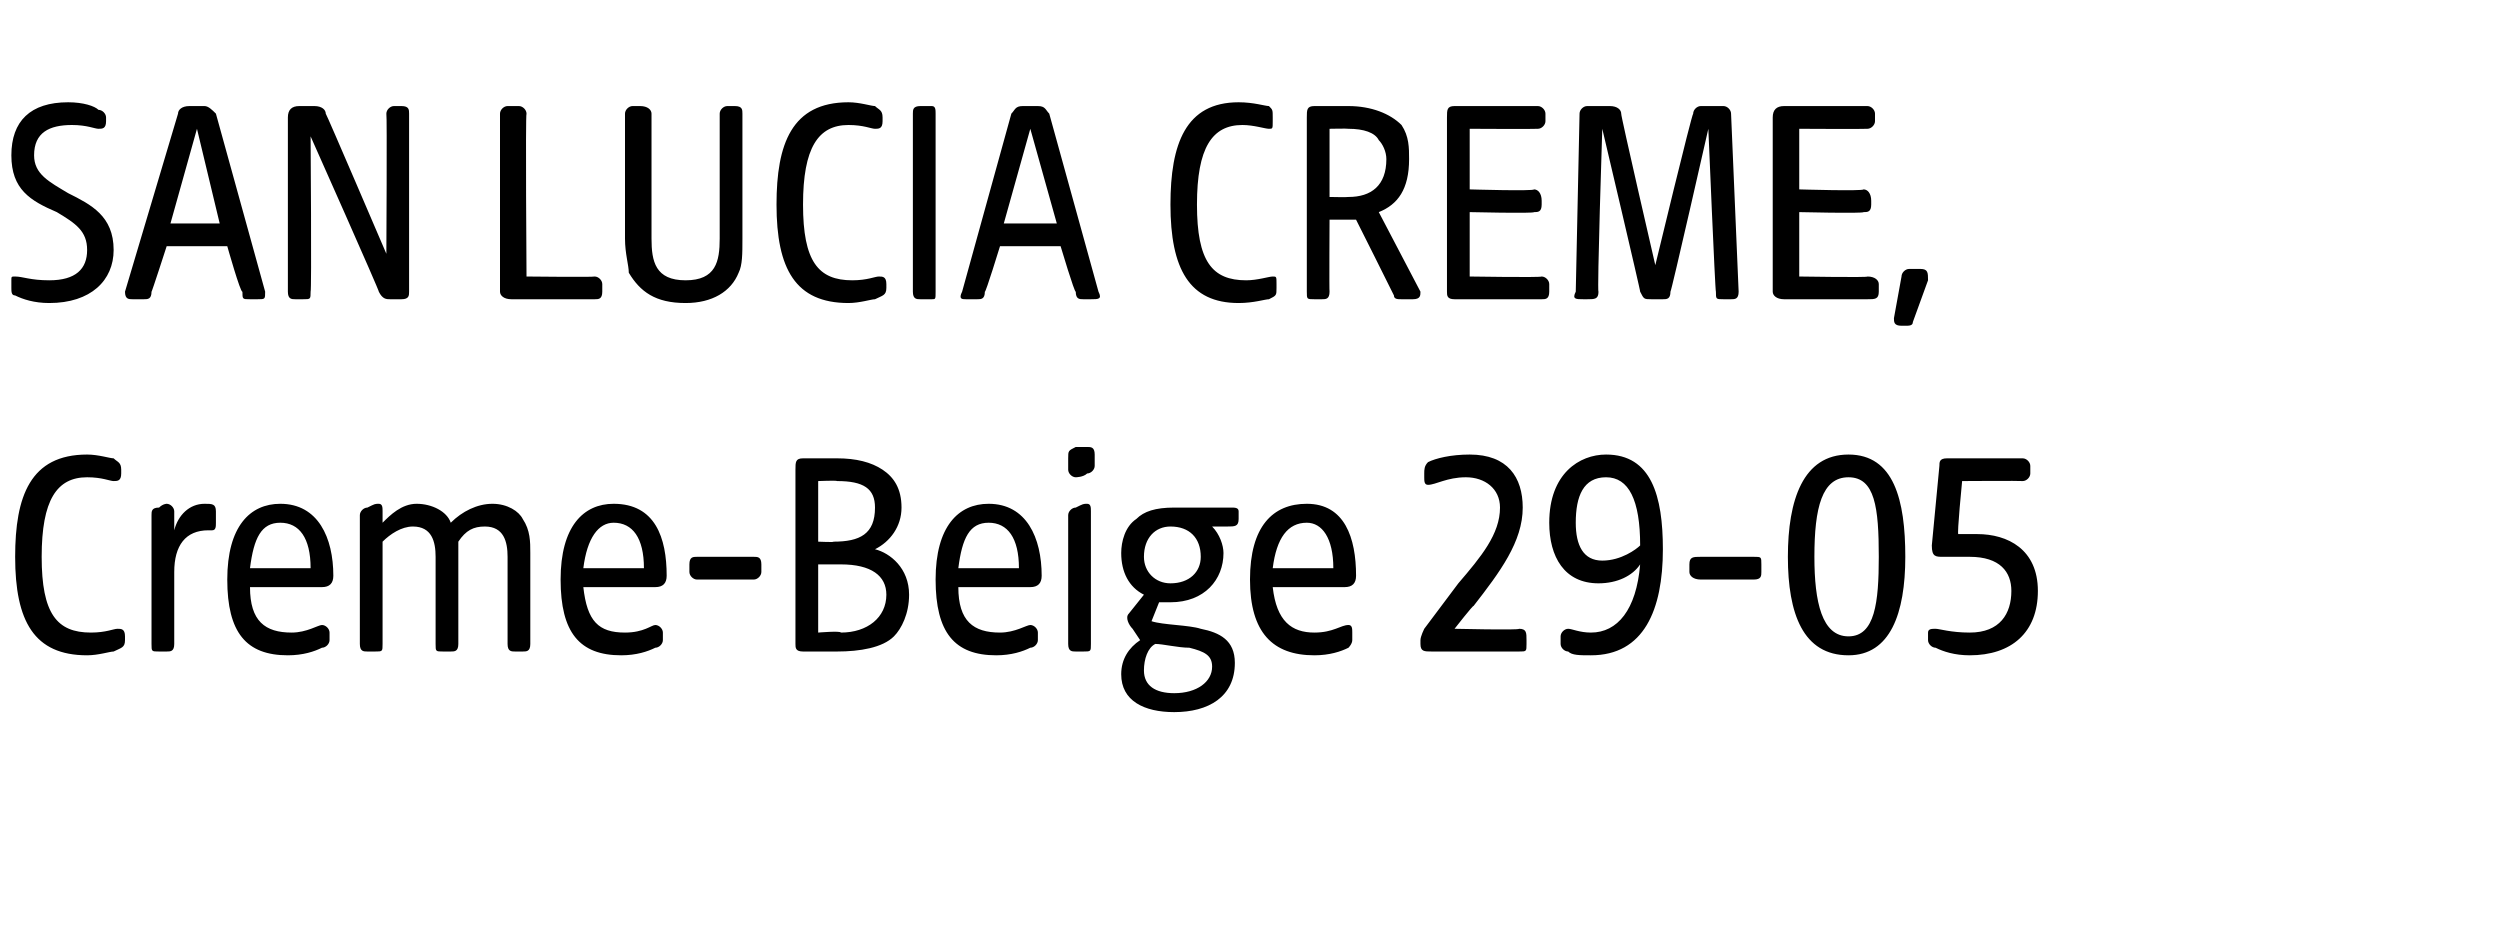
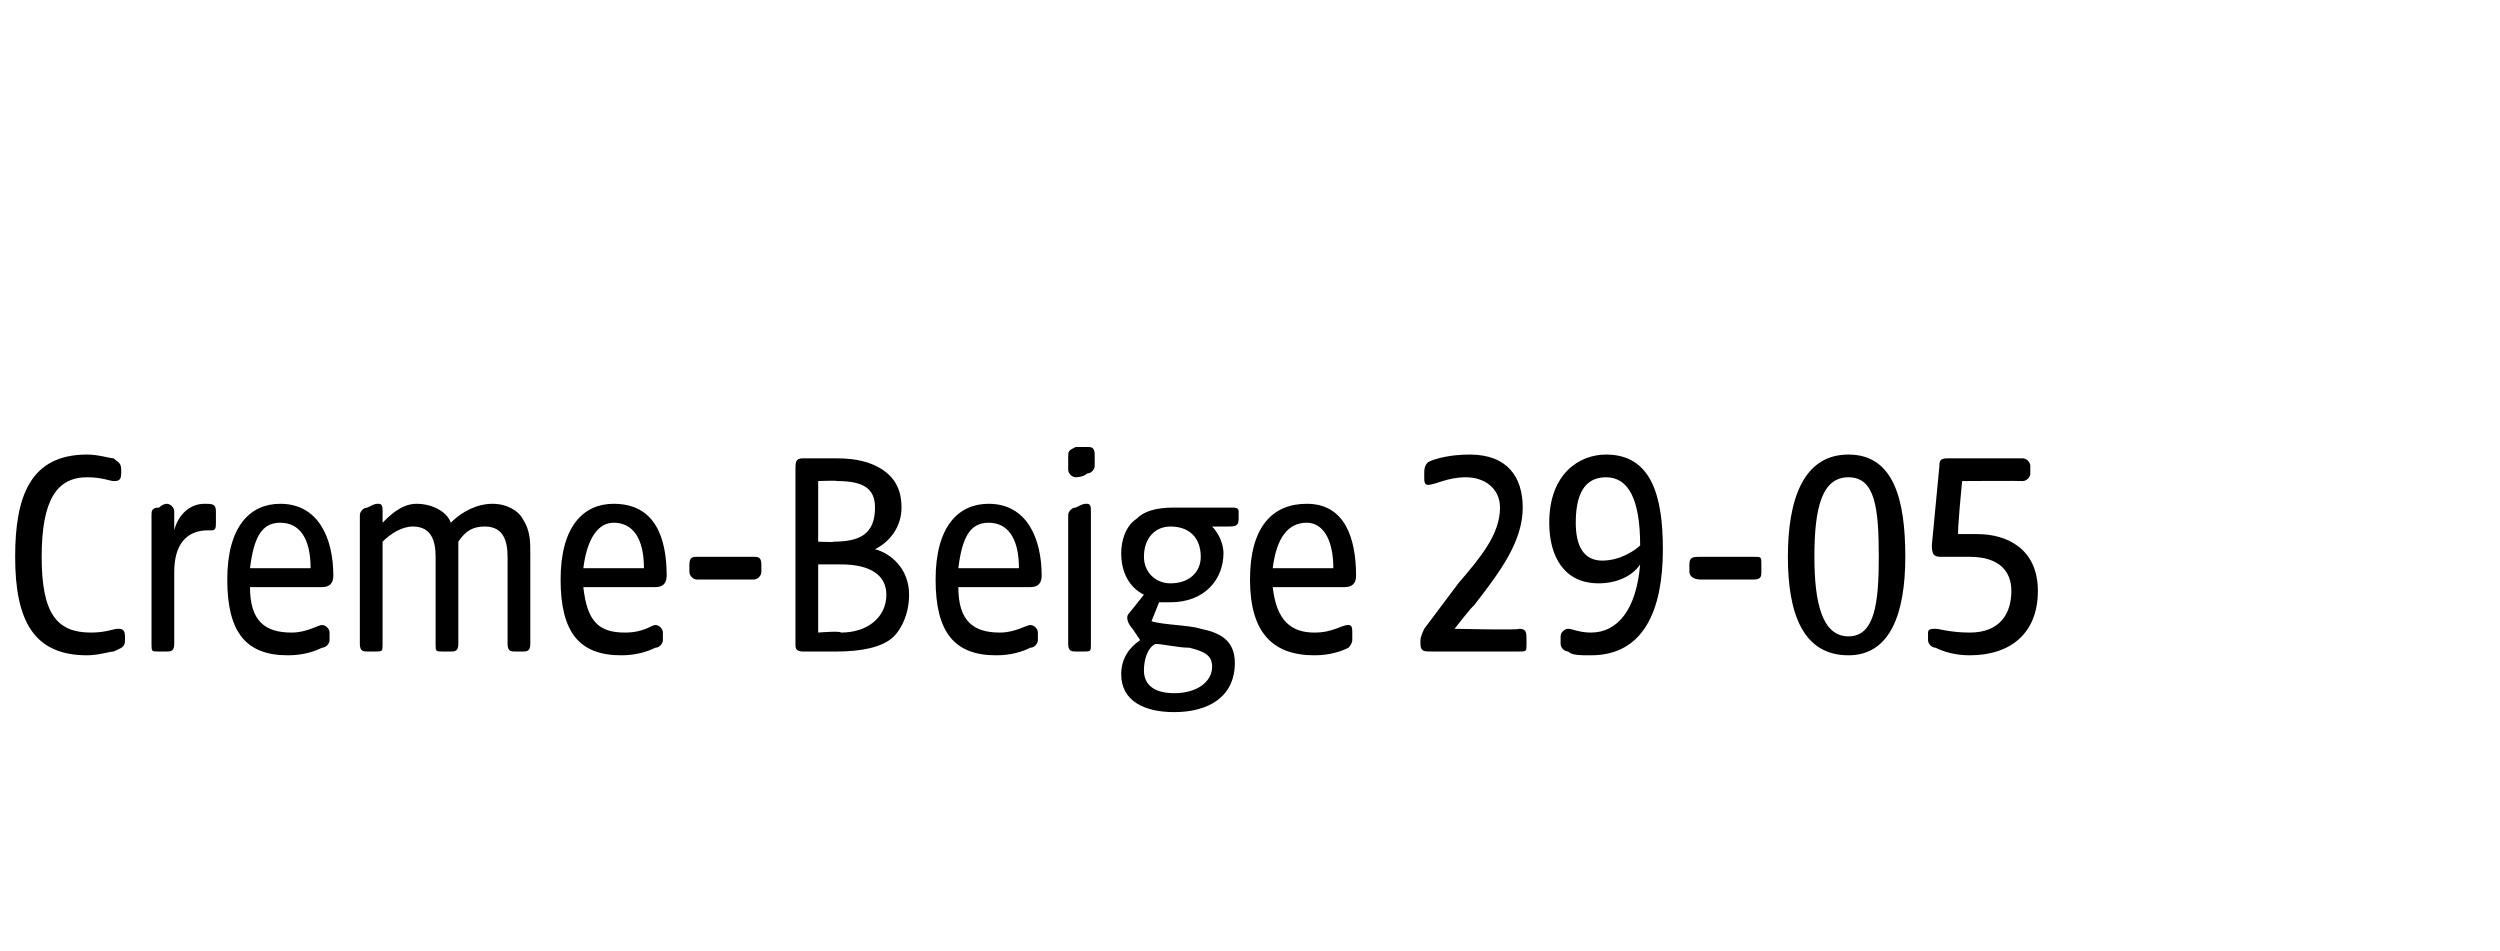
<svg xmlns="http://www.w3.org/2000/svg" version="1.1" width="66px" height="25.1px" viewBox="0 -2 66 25.1" style="top:-2px">
  <desc>SAN LUCIA CREME, Creme Beige 29 05</desc>
  <defs />
  <g id="Polygon51353">
    <path d="M 0.4 12.7 C 0.4 11.1 0.8 10 2.3 10 C 2.6 10 2.9 10.1 3 10.1 C 3.1 10.2 3.2 10.2 3.2 10.4 C 3.2 10.4 3.2 10.5 3.2 10.5 C 3.2 10.7 3.1 10.7 3 10.7 C 2.9 10.7 2.7 10.6 2.3 10.6 C 1.5 10.6 1.1 11.2 1.1 12.7 C 1.1 14.2 1.5 14.7 2.4 14.7 C 2.8 14.7 3 14.6 3.1 14.6 C 3.2 14.6 3.3 14.6 3.3 14.8 C 3.3 14.8 3.3 14.9 3.3 14.9 C 3.3 15.1 3.2 15.1 3 15.2 C 2.9 15.2 2.6 15.3 2.3 15.3 C 0.9 15.3 0.4 14.4 0.4 12.7 Z M 4 15 C 4 15 4 11.6 4 11.6 C 4 11.5 4 11.4 4.2 11.4 C 4.3 11.3 4.4 11.3 4.4 11.3 C 4.5 11.3 4.6 11.4 4.6 11.5 C 4.6 11.5 4.6 12 4.6 12 C 4.7 11.6 5 11.3 5.4 11.3 C 5.6 11.3 5.7 11.3 5.7 11.5 C 5.7 11.5 5.7 11.8 5.7 11.8 C 5.7 11.9 5.7 12 5.6 12 C 5.6 12 5.5 12 5.5 12 C 4.9 12 4.6 12.4 4.6 13.1 C 4.6 13.1 4.6 15 4.6 15 C 4.6 15.2 4.5 15.2 4.4 15.2 C 4.4 15.2 4.2 15.2 4.2 15.2 C 4 15.2 4 15.2 4 15 Z M 6 13.3 C 6 11.9 6.6 11.3 7.4 11.3 C 8.4 11.3 8.8 12.2 8.8 13.2 C 8.8 13.4 8.7 13.5 8.5 13.5 C 8.5 13.5 6.6 13.5 6.6 13.5 C 6.6 14.4 7 14.7 7.7 14.7 C 8.1 14.7 8.4 14.5 8.5 14.5 C 8.6 14.5 8.7 14.6 8.7 14.7 C 8.7 14.7 8.7 14.9 8.7 14.9 C 8.7 15 8.6 15.1 8.5 15.1 C 8.3 15.2 8 15.3 7.6 15.3 C 6.5 15.3 6 14.7 6 13.3 Z M 8.2 13 C 8.2 12.2 7.9 11.8 7.4 11.8 C 6.9 11.8 6.7 12.2 6.6 13 C 6.6 13 8.2 13 8.2 13 Z M 9.5 15 C 9.5 15 9.5 11.6 9.5 11.6 C 9.5 11.5 9.6 11.4 9.7 11.4 C 9.9 11.3 9.9 11.3 10 11.3 C 10.1 11.3 10.1 11.4 10.1 11.5 C 10.1 11.5 10.1 11.8 10.1 11.8 C 10.3 11.6 10.6 11.3 11 11.3 C 11.4 11.3 11.8 11.5 11.9 11.8 C 12.2 11.5 12.6 11.3 13 11.3 C 13.4 11.3 13.7 11.5 13.8 11.7 C 14 12 14 12.3 14 12.6 C 14 12.6 14 15 14 15 C 14 15.2 13.9 15.2 13.8 15.2 C 13.8 15.2 13.6 15.2 13.6 15.2 C 13.5 15.2 13.4 15.2 13.4 15 C 13.4 15 13.4 12.7 13.4 12.7 C 13.4 12.3 13.3 11.9 12.8 11.9 C 12.5 11.9 12.3 12 12.1 12.3 C 12.1 12.3 12.1 15 12.1 15 C 12.1 15.2 12 15.2 11.9 15.2 C 11.9 15.2 11.7 15.2 11.7 15.2 C 11.5 15.2 11.5 15.2 11.5 15 C 11.5 15 11.5 12.7 11.5 12.7 C 11.5 12.3 11.4 11.9 10.9 11.9 C 10.6 11.9 10.3 12.1 10.1 12.3 C 10.1 12.3 10.1 15 10.1 15 C 10.1 15.2 10.1 15.2 9.9 15.2 C 9.9 15.2 9.7 15.2 9.7 15.2 C 9.6 15.2 9.5 15.2 9.5 15 Z M 14.8 13.3 C 14.8 11.9 15.4 11.3 16.2 11.3 C 17.3 11.3 17.6 12.2 17.6 13.2 C 17.6 13.4 17.5 13.5 17.3 13.5 C 17.3 13.5 15.4 13.5 15.4 13.5 C 15.5 14.4 15.8 14.7 16.5 14.7 C 17 14.7 17.2 14.5 17.3 14.5 C 17.4 14.5 17.5 14.6 17.5 14.7 C 17.5 14.7 17.5 14.9 17.5 14.9 C 17.5 15 17.4 15.1 17.3 15.1 C 17.1 15.2 16.8 15.3 16.4 15.3 C 15.3 15.3 14.8 14.7 14.8 13.3 Z M 17 13 C 17 12.2 16.7 11.8 16.2 11.8 C 15.8 11.8 15.5 12.2 15.4 13 C 15.4 13 17 13 17 13 Z M 18.2 13.1 C 18.2 13.1 18.2 12.9 18.2 12.9 C 18.2 12.7 18.3 12.7 18.4 12.7 C 18.4 12.7 19.9 12.7 19.9 12.7 C 20 12.7 20.1 12.7 20.1 12.9 C 20.1 12.9 20.1 13.1 20.1 13.1 C 20.1 13.2 20 13.3 19.9 13.3 C 19.9 13.3 18.4 13.3 18.4 13.3 C 18.3 13.3 18.2 13.2 18.2 13.1 Z M 21 15 C 21 15 21 10.4 21 10.4 C 21 10.2 21 10.1 21.2 10.1 C 21.2 10.1 22.1 10.1 22.1 10.1 C 22.6 10.1 23 10.2 23.3 10.4 C 23.6 10.6 23.8 10.9 23.8 11.4 C 23.8 11.9 23.5 12.3 23.1 12.5 C 23.5 12.6 24 13 24 13.7 C 24 14.2 23.8 14.6 23.6 14.8 C 23.3 15.1 22.7 15.2 22.1 15.2 C 22.1 15.2 21.2 15.2 21.2 15.2 C 21 15.2 21 15.1 21 15 Z M 22.2 14.7 C 22.9 14.7 23.4 14.3 23.4 13.7 C 23.4 13.2 23 12.9 22.2 12.9 C 22.25 12.9 21.6 12.9 21.6 12.9 L 21.6 14.7 C 21.6 14.7 22.19 14.65 22.2 14.7 Z M 22 12.3 C 22.7 12.3 23.1 12.1 23.1 11.4 C 23.1 10.9 22.8 10.7 22.1 10.7 C 22.09 10.68 21.6 10.7 21.6 10.7 L 21.6 12.3 C 21.6 12.3 22.05 12.32 22 12.3 Z M 24.7 13.3 C 24.7 11.9 25.3 11.3 26.1 11.3 C 27.1 11.3 27.5 12.2 27.5 13.2 C 27.5 13.4 27.4 13.5 27.2 13.5 C 27.2 13.5 25.3 13.5 25.3 13.5 C 25.3 14.4 25.7 14.7 26.4 14.7 C 26.8 14.7 27.1 14.5 27.2 14.5 C 27.3 14.5 27.4 14.6 27.4 14.7 C 27.4 14.7 27.4 14.9 27.4 14.9 C 27.4 15 27.3 15.1 27.2 15.1 C 27 15.2 26.7 15.3 26.3 15.3 C 25.2 15.3 24.7 14.7 24.7 13.3 Z M 26.9 13 C 26.9 12.2 26.6 11.8 26.1 11.8 C 25.6 11.8 25.4 12.2 25.3 13 C 25.3 13 26.9 13 26.9 13 Z M 28.2 15 C 28.2 15 28.2 11.6 28.2 11.6 C 28.2 11.5 28.3 11.4 28.4 11.4 C 28.6 11.3 28.6 11.3 28.7 11.3 C 28.8 11.3 28.8 11.4 28.8 11.5 C 28.8 11.5 28.8 15 28.8 15 C 28.8 15.2 28.8 15.2 28.6 15.2 C 28.6 15.2 28.4 15.2 28.4 15.2 C 28.3 15.2 28.2 15.2 28.2 15 Z M 28.2 10.1 C 28.2 9.9 28.2 9.9 28.4 9.8 C 28.5 9.8 28.7 9.8 28.7 9.8 C 28.8 9.8 28.9 9.8 28.9 10 C 28.9 10 28.9 10.3 28.9 10.3 C 28.9 10.4 28.8 10.5 28.7 10.5 C 28.6 10.6 28.4 10.6 28.4 10.6 C 28.3 10.6 28.2 10.5 28.2 10.4 C 28.2 10.4 28.2 10.1 28.2 10.1 Z M 29.6 15.8 C 29.6 15.4 29.8 15.1 30.1 14.9 C 30.1 14.9 29.9 14.6 29.9 14.6 C 29.8 14.5 29.7 14.3 29.8 14.2 C 29.8 14.2 30.2 13.7 30.2 13.7 C 29.8 13.5 29.6 13.1 29.6 12.6 C 29.6 12.3 29.7 11.9 30 11.7 C 30.2 11.5 30.5 11.4 31 11.4 C 31 11.4 32.5 11.4 32.5 11.4 C 32.6 11.4 32.7 11.4 32.7 11.5 C 32.7 11.5 32.7 11.7 32.7 11.7 C 32.7 11.9 32.6 11.9 32.4 11.9 C 32.4 11.9 32 11.9 32 11.9 C 32.2 12.1 32.3 12.4 32.3 12.6 C 32.3 13.3 31.8 13.9 30.9 13.9 C 30.8 13.9 30.7 13.9 30.6 13.9 C 30.6 13.9 30.4 14.4 30.4 14.4 C 30.7 14.5 31.4 14.5 31.7 14.6 C 32.2 14.7 32.6 14.9 32.6 15.5 C 32.6 16.4 31.9 16.8 31 16.8 C 30.2 16.8 29.6 16.5 29.6 15.8 Z M 31 16.3 C 31.6 16.3 32 16 32 15.6 C 32 15.3 31.8 15.2 31.4 15.1 C 31.1 15.1 30.7 15 30.5 15 C 30.3 15.1 30.2 15.4 30.2 15.7 C 30.2 16.1 30.5 16.3 31 16.3 Z M 30.9 13.4 C 31.4 13.4 31.7 13.1 31.7 12.7 C 31.7 12.2 31.4 11.9 30.9 11.9 C 30.5 11.9 30.2 12.2 30.2 12.7 C 30.2 13.1 30.5 13.4 30.9 13.4 Z M 33 13.3 C 33 11.9 33.6 11.3 34.5 11.3 C 35.5 11.3 35.8 12.2 35.8 13.2 C 35.8 13.4 35.7 13.5 35.5 13.5 C 35.5 13.5 33.6 13.5 33.6 13.5 C 33.7 14.4 34.1 14.7 34.7 14.7 C 35.2 14.7 35.4 14.5 35.6 14.5 C 35.7 14.5 35.7 14.6 35.7 14.7 C 35.7 14.7 35.7 14.9 35.7 14.9 C 35.7 15 35.6 15.1 35.6 15.1 C 35.4 15.2 35.1 15.3 34.7 15.3 C 33.6 15.3 33 14.7 33 13.3 Z M 35.2 13 C 35.2 12.2 34.9 11.8 34.5 11.8 C 34 11.8 33.7 12.2 33.6 13 C 33.6 13 35.2 13 35.2 13 Z M 37.5 15 C 37.5 15 37.5 14.9 37.5 14.9 C 37.5 14.8 37.6 14.6 37.6 14.6 C 37.6 14.6 38.5 13.4 38.5 13.4 C 39.1 12.7 39.6 12.1 39.6 11.4 C 39.6 10.9 39.2 10.6 38.7 10.6 C 38.2 10.6 37.9 10.8 37.7 10.8 C 37.6 10.8 37.6 10.7 37.6 10.6 C 37.6 10.6 37.6 10.5 37.6 10.5 C 37.6 10.4 37.6 10.3 37.7 10.2 C 37.9 10.1 38.3 10 38.8 10 C 39.8 10 40.2 10.6 40.2 11.4 C 40.2 12.3 39.6 13.1 38.9 14 C 38.9 13.96 38.4 14.6 38.4 14.6 C 38.4 14.6 40.13 14.64 40.1 14.6 C 40.3 14.6 40.3 14.7 40.3 14.9 C 40.3 14.9 40.3 15 40.3 15 C 40.3 15.2 40.3 15.2 40.1 15.2 C 40.1 15.2 37.8 15.2 37.8 15.2 C 37.6 15.2 37.5 15.2 37.5 15 Z M 41.4 15.2 C 41.3 15.2 41.2 15.1 41.2 15 C 41.2 15 41.2 14.8 41.2 14.8 C 41.2 14.7 41.3 14.6 41.4 14.6 C 41.5 14.6 41.7 14.7 42 14.7 C 42.7 14.7 43.2 14.1 43.3 12.9 C 43.1 13.2 42.7 13.4 42.2 13.4 C 41.3 13.4 40.9 12.7 40.9 11.8 C 40.9 10.5 41.7 10 42.4 10 C 43.6 10 43.9 11.1 43.9 12.5 C 43.9 14.1 43.4 15.3 42 15.3 C 41.7 15.3 41.5 15.3 41.4 15.2 Z M 42.3 12.8 C 42.8 12.8 43.2 12.5 43.3 12.4 C 43.3 11.2 43 10.6 42.4 10.6 C 41.8 10.6 41.6 11.1 41.6 11.8 C 41.6 12.4 41.8 12.8 42.3 12.8 Z M 44.6 13.1 C 44.6 13.1 44.6 12.9 44.6 12.9 C 44.6 12.7 44.7 12.7 44.9 12.7 C 44.9 12.7 46.3 12.7 46.3 12.7 C 46.5 12.7 46.5 12.7 46.5 12.9 C 46.5 12.9 46.5 13.1 46.5 13.1 C 46.5 13.2 46.5 13.3 46.3 13.3 C 46.3 13.3 44.9 13.3 44.9 13.3 C 44.7 13.3 44.6 13.2 44.6 13.1 Z M 47.2 12.7 C 47.2 11.2 47.6 10 48.8 10 C 50 10 50.3 11.2 50.3 12.7 C 50.3 14.2 49.9 15.3 48.8 15.3 C 47.6 15.3 47.2 14.2 47.2 12.7 Z M 48.8 14.8 C 49.5 14.8 49.6 13.9 49.6 12.7 C 49.6 11.4 49.5 10.6 48.8 10.6 C 48.1 10.6 47.9 11.4 47.9 12.7 C 47.9 13.9 48.1 14.8 48.8 14.8 Z M 51.1 15.1 C 51 15.1 50.9 15 50.9 14.9 C 50.9 14.9 50.9 14.7 50.9 14.7 C 50.9 14.6 51 14.6 51.1 14.6 C 51.2 14.6 51.5 14.7 52 14.7 C 52.8 14.7 53.1 14.2 53.1 13.6 C 53.1 13.1 52.8 12.7 52 12.7 C 51.8 12.7 51.5 12.7 51.3 12.7 C 51.1 12.7 51 12.7 51 12.4 C 51 12.4 51.2 10.3 51.2 10.3 C 51.2 10.2 51.2 10.1 51.4 10.1 C 51.4 10.1 53.4 10.1 53.4 10.1 C 53.5 10.1 53.6 10.2 53.6 10.3 C 53.6 10.3 53.6 10.5 53.6 10.5 C 53.6 10.6 53.5 10.7 53.4 10.7 C 53.36 10.69 51.8 10.7 51.8 10.7 C 51.8 10.7 51.66 12.12 51.7 12.1 C 51.8 12.1 52.1 12.1 52.2 12.1 C 53 12.1 53.8 12.5 53.8 13.6 C 53.8 14.7 53.1 15.3 52 15.3 C 51.6 15.3 51.3 15.2 51.1 15.1 Z " stroke="none" fill="#000" />
  </g>
  <g id="Polygon51352">
-     <path d="M 0.4 5.8 C 0.3 5.8 0.3 5.7 0.3 5.6 C 0.3 5.6 0.3 5.4 0.3 5.4 C 0.3 5.3 0.3 5.3 0.4 5.3 C 0.6 5.3 0.8 5.4 1.3 5.4 C 2 5.4 2.3 5.1 2.3 4.6 C 2.3 4.1 2 3.9 1.5 3.6 C 0.8 3.3 0.3 3 0.3 2.1 C 0.3 1.2 0.8 0.7 1.8 0.7 C 2.2 0.7 2.5 0.8 2.6 0.9 C 2.7 0.9 2.8 1 2.8 1.1 C 2.8 1.1 2.8 1.2 2.8 1.2 C 2.8 1.4 2.7 1.4 2.6 1.4 C 2.5 1.4 2.3 1.3 1.9 1.3 C 1.3 1.3 0.9 1.5 0.9 2.1 C 0.9 2.6 1.3 2.8 1.8 3.1 C 2.4 3.4 3 3.7 3 4.6 C 3 5.4 2.4 6 1.3 6 C 0.9 6 0.6 5.9 0.4 5.8 Z M 3.3 5.7 C 3.3 5.7 4.7 1 4.7 1 C 4.7 0.9 4.8 0.8 5 0.8 C 5 0.8 5.4 0.8 5.4 0.8 C 5.5 0.8 5.6 0.9 5.7 1 C 5.7 1 7 5.7 7 5.7 C 7 5.9 7 5.9 6.8 5.9 C 6.8 5.9 6.6 5.9 6.6 5.9 C 6.4 5.9 6.4 5.9 6.4 5.7 C 6.35 5.74 6 4.5 6 4.5 L 4.4 4.5 C 4.4 4.5 4 5.74 4 5.7 C 4 5.9 3.9 5.9 3.8 5.9 C 3.8 5.9 3.5 5.9 3.5 5.9 C 3.4 5.9 3.3 5.9 3.3 5.7 Z M 5.8 3.9 L 5.2 1.4 L 4.5 3.9 L 5.8 3.9 Z M 7.6 5.7 C 7.6 5.7 7.6 1.1 7.6 1.1 C 7.6 0.9 7.7 0.8 7.9 0.8 C 7.9 0.8 8.3 0.8 8.3 0.8 C 8.5 0.8 8.6 0.9 8.6 1 C 8.62 1.01 10.2 4.7 10.2 4.7 C 10.2 4.7 10.22 1.02 10.2 1 C 10.2 0.9 10.3 0.8 10.4 0.8 C 10.4 0.8 10.6 0.8 10.6 0.8 C 10.8 0.8 10.8 0.9 10.8 1 C 10.8 1 10.8 5.7 10.8 5.7 C 10.8 5.8 10.8 5.9 10.6 5.9 C 10.6 5.9 10.3 5.9 10.3 5.9 C 10.2 5.9 10.1 5.9 10 5.7 C 10.04 5.73 8.2 1.6 8.2 1.6 C 8.2 1.6 8.23 5.71 8.2 5.7 C 8.2 5.9 8.2 5.9 8 5.9 C 8 5.9 7.8 5.9 7.8 5.9 C 7.7 5.9 7.6 5.9 7.6 5.7 Z M 13.2 5.7 C 13.2 5.7 13.2 1 13.2 1 C 13.2 0.9 13.3 0.8 13.4 0.8 C 13.4 0.8 13.7 0.8 13.7 0.8 C 13.8 0.8 13.9 0.9 13.9 1 C 13.87 1.02 13.9 5.3 13.9 5.3 C 13.9 5.3 15.67 5.32 15.7 5.3 C 15.8 5.3 15.9 5.4 15.9 5.5 C 15.9 5.5 15.9 5.7 15.9 5.7 C 15.9 5.9 15.8 5.9 15.7 5.9 C 15.7 5.9 13.5 5.9 13.5 5.9 C 13.3 5.9 13.2 5.8 13.2 5.7 Z M 16.6 5.2 C 16.6 5 16.5 4.7 16.5 4.3 C 16.5 4.3 16.5 1 16.5 1 C 16.5 0.9 16.6 0.8 16.7 0.8 C 16.7 0.8 16.9 0.8 16.9 0.8 C 17.1 0.8 17.2 0.9 17.2 1 C 17.2 1 17.2 4.3 17.2 4.3 C 17.2 4.9 17.3 5.4 18.1 5.4 C 18.9 5.4 19 4.9 19 4.3 C 19 4.3 19 1 19 1 C 19 0.9 19.1 0.8 19.2 0.8 C 19.2 0.8 19.4 0.8 19.4 0.8 C 19.6 0.8 19.6 0.9 19.6 1 C 19.6 1 19.6 4.3 19.6 4.3 C 19.6 4.7 19.6 5 19.5 5.2 C 19.3 5.7 18.8 6 18.1 6 C 17.3 6 16.9 5.7 16.6 5.2 Z M 20.5 3.4 C 20.5 1.8 20.9 0.7 22.4 0.7 C 22.7 0.7 23 0.8 23.1 0.8 C 23.2 0.9 23.3 0.9 23.3 1.1 C 23.3 1.1 23.3 1.2 23.3 1.2 C 23.3 1.4 23.2 1.4 23.1 1.4 C 23 1.4 22.8 1.3 22.4 1.3 C 21.6 1.3 21.2 1.9 21.2 3.4 C 21.2 4.9 21.6 5.4 22.5 5.4 C 22.9 5.4 23.1 5.3 23.2 5.3 C 23.3 5.3 23.4 5.3 23.4 5.5 C 23.4 5.5 23.4 5.6 23.4 5.6 C 23.4 5.8 23.3 5.8 23.1 5.9 C 23 5.9 22.7 6 22.4 6 C 21 6 20.5 5.1 20.5 3.4 Z M 24.1 5.7 C 24.1 5.7 24.1 1 24.1 1 C 24.1 0.9 24.1 0.8 24.3 0.8 C 24.3 0.8 24.6 0.8 24.6 0.8 C 24.7 0.8 24.7 0.9 24.7 1 C 24.7 1 24.7 5.7 24.7 5.7 C 24.7 5.9 24.7 5.9 24.6 5.9 C 24.6 5.9 24.3 5.9 24.3 5.9 C 24.2 5.9 24.1 5.9 24.1 5.7 Z M 25.4 5.7 C 25.4 5.7 26.7 1 26.7 1 C 26.8 0.9 26.8 0.8 27 0.8 C 27 0.8 27.4 0.8 27.4 0.8 C 27.6 0.8 27.6 0.9 27.7 1 C 27.7 1 29 5.7 29 5.7 C 29.1 5.9 29 5.9 28.8 5.9 C 28.8 5.9 28.6 5.9 28.6 5.9 C 28.5 5.9 28.4 5.9 28.4 5.7 C 28.37 5.74 28 4.5 28 4.5 L 26.4 4.5 C 26.4 4.5 26.02 5.74 26 5.7 C 26 5.9 25.9 5.9 25.8 5.9 C 25.8 5.9 25.5 5.9 25.5 5.9 C 25.4 5.9 25.3 5.9 25.4 5.7 Z M 27.9 3.9 L 27.2 1.4 L 26.5 3.9 L 27.9 3.9 Z M 30.9 3.4 C 30.9 1.8 31.3 0.7 32.7 0.7 C 33.1 0.7 33.4 0.8 33.5 0.8 C 33.6 0.9 33.6 0.9 33.6 1.1 C 33.6 1.1 33.6 1.2 33.6 1.2 C 33.6 1.4 33.6 1.4 33.5 1.4 C 33.4 1.4 33.1 1.3 32.8 1.3 C 32 1.3 31.6 1.9 31.6 3.4 C 31.6 4.9 32 5.4 32.9 5.4 C 33.2 5.4 33.5 5.3 33.6 5.3 C 33.7 5.3 33.7 5.3 33.7 5.5 C 33.7 5.5 33.7 5.6 33.7 5.6 C 33.7 5.8 33.7 5.8 33.5 5.9 C 33.4 5.9 33.1 6 32.7 6 C 31.4 6 30.9 5.1 30.9 3.4 Z M 34.5 5.7 C 34.5 5.7 34.5 1.1 34.5 1.1 C 34.5 0.9 34.5 0.8 34.7 0.8 C 34.7 0.8 35.6 0.8 35.6 0.8 C 36.2 0.8 36.7 1 37 1.3 C 37.2 1.6 37.2 1.9 37.2 2.2 C 37.2 3 36.9 3.4 36.4 3.6 C 36.4 3.6 37.5 5.7 37.5 5.7 C 37.5 5.8 37.5 5.9 37.3 5.9 C 37.3 5.9 37 5.9 37 5.9 C 36.9 5.9 36.8 5.9 36.8 5.8 C 36.78 5.75 35.8 3.8 35.8 3.8 L 35.1 3.8 C 35.1 3.8 35.09 5.71 35.1 5.7 C 35.1 5.9 35 5.9 34.9 5.9 C 34.9 5.9 34.7 5.9 34.7 5.9 C 34.5 5.9 34.5 5.9 34.5 5.7 Z M 35.6 3.2 C 36.2 3.2 36.6 2.9 36.6 2.2 C 36.6 2 36.5 1.8 36.4 1.7 C 36.3 1.5 36 1.4 35.6 1.4 C 35.58 1.39 35.1 1.4 35.1 1.4 L 35.1 3.2 C 35.1 3.2 35.58 3.21 35.6 3.2 Z M 38.2 5.7 C 38.2 5.7 38.2 1.1 38.2 1.1 C 38.2 0.9 38.2 0.8 38.4 0.8 C 38.4 0.8 40.6 0.8 40.6 0.8 C 40.7 0.8 40.8 0.9 40.8 1 C 40.8 1 40.8 1.2 40.8 1.2 C 40.8 1.3 40.7 1.4 40.6 1.4 C 40.58 1.41 38.8 1.4 38.8 1.4 L 38.8 3 C 38.8 3 40.49 3.05 40.5 3 C 40.6 3 40.7 3.1 40.7 3.3 C 40.7 3.3 40.7 3.4 40.7 3.4 C 40.7 3.6 40.6 3.6 40.5 3.6 C 40.49 3.64 38.8 3.6 38.8 3.6 L 38.8 5.3 C 38.8 5.3 40.66 5.33 40.7 5.3 C 40.8 5.3 40.9 5.4 40.9 5.5 C 40.9 5.5 40.9 5.7 40.9 5.7 C 40.9 5.9 40.8 5.9 40.7 5.9 C 40.7 5.9 38.4 5.9 38.4 5.9 C 38.2 5.9 38.2 5.8 38.2 5.7 Z M 41.6 5.7 C 41.6 5.7 41.7 1 41.7 1 C 41.7 0.9 41.8 0.8 41.9 0.8 C 41.9 0.8 42.5 0.8 42.5 0.8 C 42.7 0.8 42.8 0.9 42.8 1 C 42.78 1.02 43.7 5 43.7 5 C 43.7 5 44.66 1.02 44.7 1 C 44.7 0.9 44.8 0.8 44.9 0.8 C 44.9 0.8 45.5 0.8 45.5 0.8 C 45.6 0.8 45.7 0.9 45.7 1 C 45.7 1 45.9 5.7 45.9 5.7 C 45.9 5.9 45.8 5.9 45.7 5.9 C 45.7 5.9 45.5 5.9 45.5 5.9 C 45.3 5.9 45.3 5.9 45.3 5.7 C 45.28 5.71 45.1 1.4 45.1 1.4 C 45.1 1.4 44.12 5.72 44.1 5.7 C 44.1 5.9 44 5.9 43.9 5.9 C 43.9 5.9 43.6 5.9 43.6 5.9 C 43.4 5.9 43.4 5.9 43.3 5.7 C 43.32 5.72 42.3 1.4 42.3 1.4 C 42.3 1.4 42.16 5.71 42.2 5.7 C 42.2 5.9 42.1 5.9 41.9 5.9 C 41.9 5.9 41.8 5.9 41.8 5.9 C 41.6 5.9 41.5 5.9 41.6 5.7 Z M 46.8 5.7 C 46.8 5.7 46.8 1.1 46.8 1.1 C 46.8 0.9 46.9 0.8 47.1 0.8 C 47.1 0.8 49.3 0.8 49.3 0.8 C 49.4 0.8 49.5 0.9 49.5 1 C 49.5 1 49.5 1.2 49.5 1.2 C 49.5 1.3 49.4 1.4 49.3 1.4 C 49.26 1.41 47.5 1.4 47.5 1.4 L 47.5 3 C 47.5 3 49.17 3.05 49.2 3 C 49.3 3 49.4 3.1 49.4 3.3 C 49.4 3.3 49.4 3.4 49.4 3.4 C 49.4 3.6 49.3 3.6 49.2 3.6 C 49.17 3.64 47.5 3.6 47.5 3.6 L 47.5 5.3 C 47.5 5.3 49.34 5.33 49.3 5.3 C 49.5 5.3 49.6 5.4 49.6 5.5 C 49.6 5.5 49.6 5.7 49.6 5.7 C 49.6 5.9 49.5 5.9 49.3 5.9 C 49.3 5.9 47.1 5.9 47.1 5.9 C 46.9 5.9 46.8 5.8 46.8 5.7 Z M 50 6.4 C 50 6.4 50.2 5.3 50.2 5.3 C 50.2 5.2 50.3 5.1 50.4 5.1 C 50.4 5.1 50.7 5.1 50.7 5.1 C 50.9 5.1 50.9 5.2 50.9 5.4 C 50.9 5.4 50.5 6.5 50.5 6.5 C 50.5 6.6 50.4 6.6 50.3 6.6 C 50.3 6.6 50.2 6.6 50.2 6.6 C 50 6.6 50 6.5 50 6.4 Z " stroke="none" fill="#000" />
-   </g>
+     </g>
</svg>